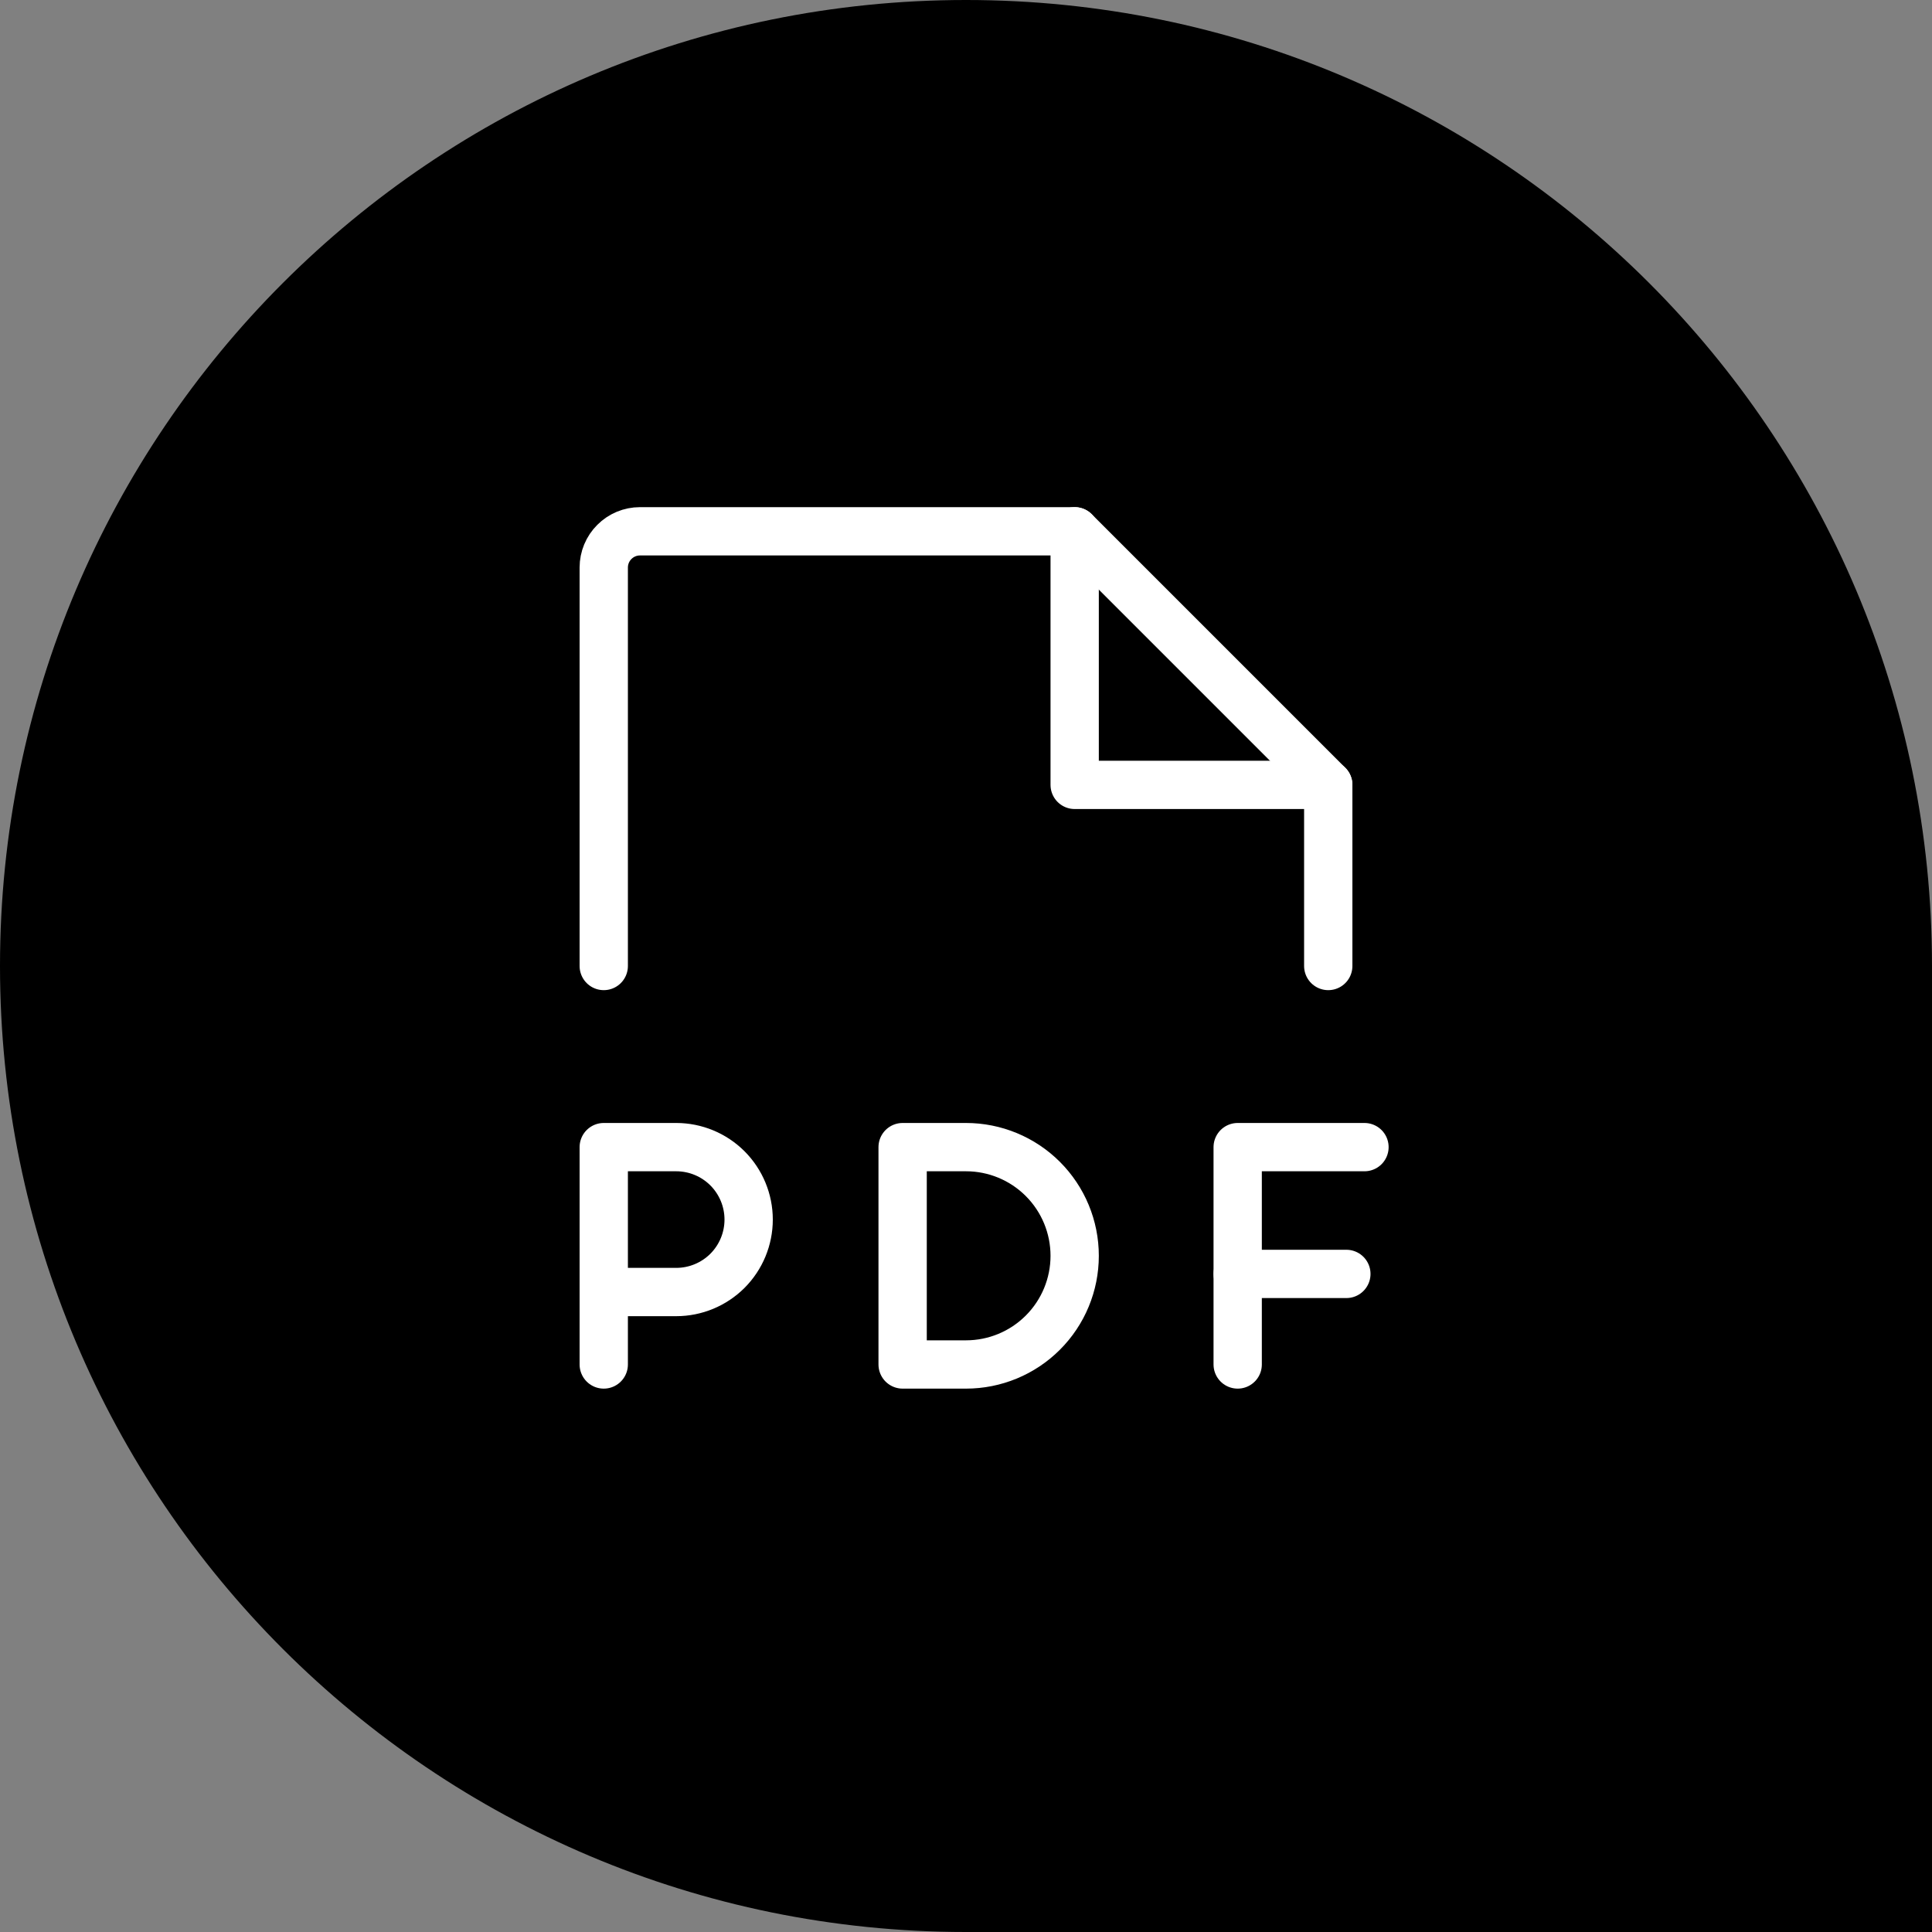
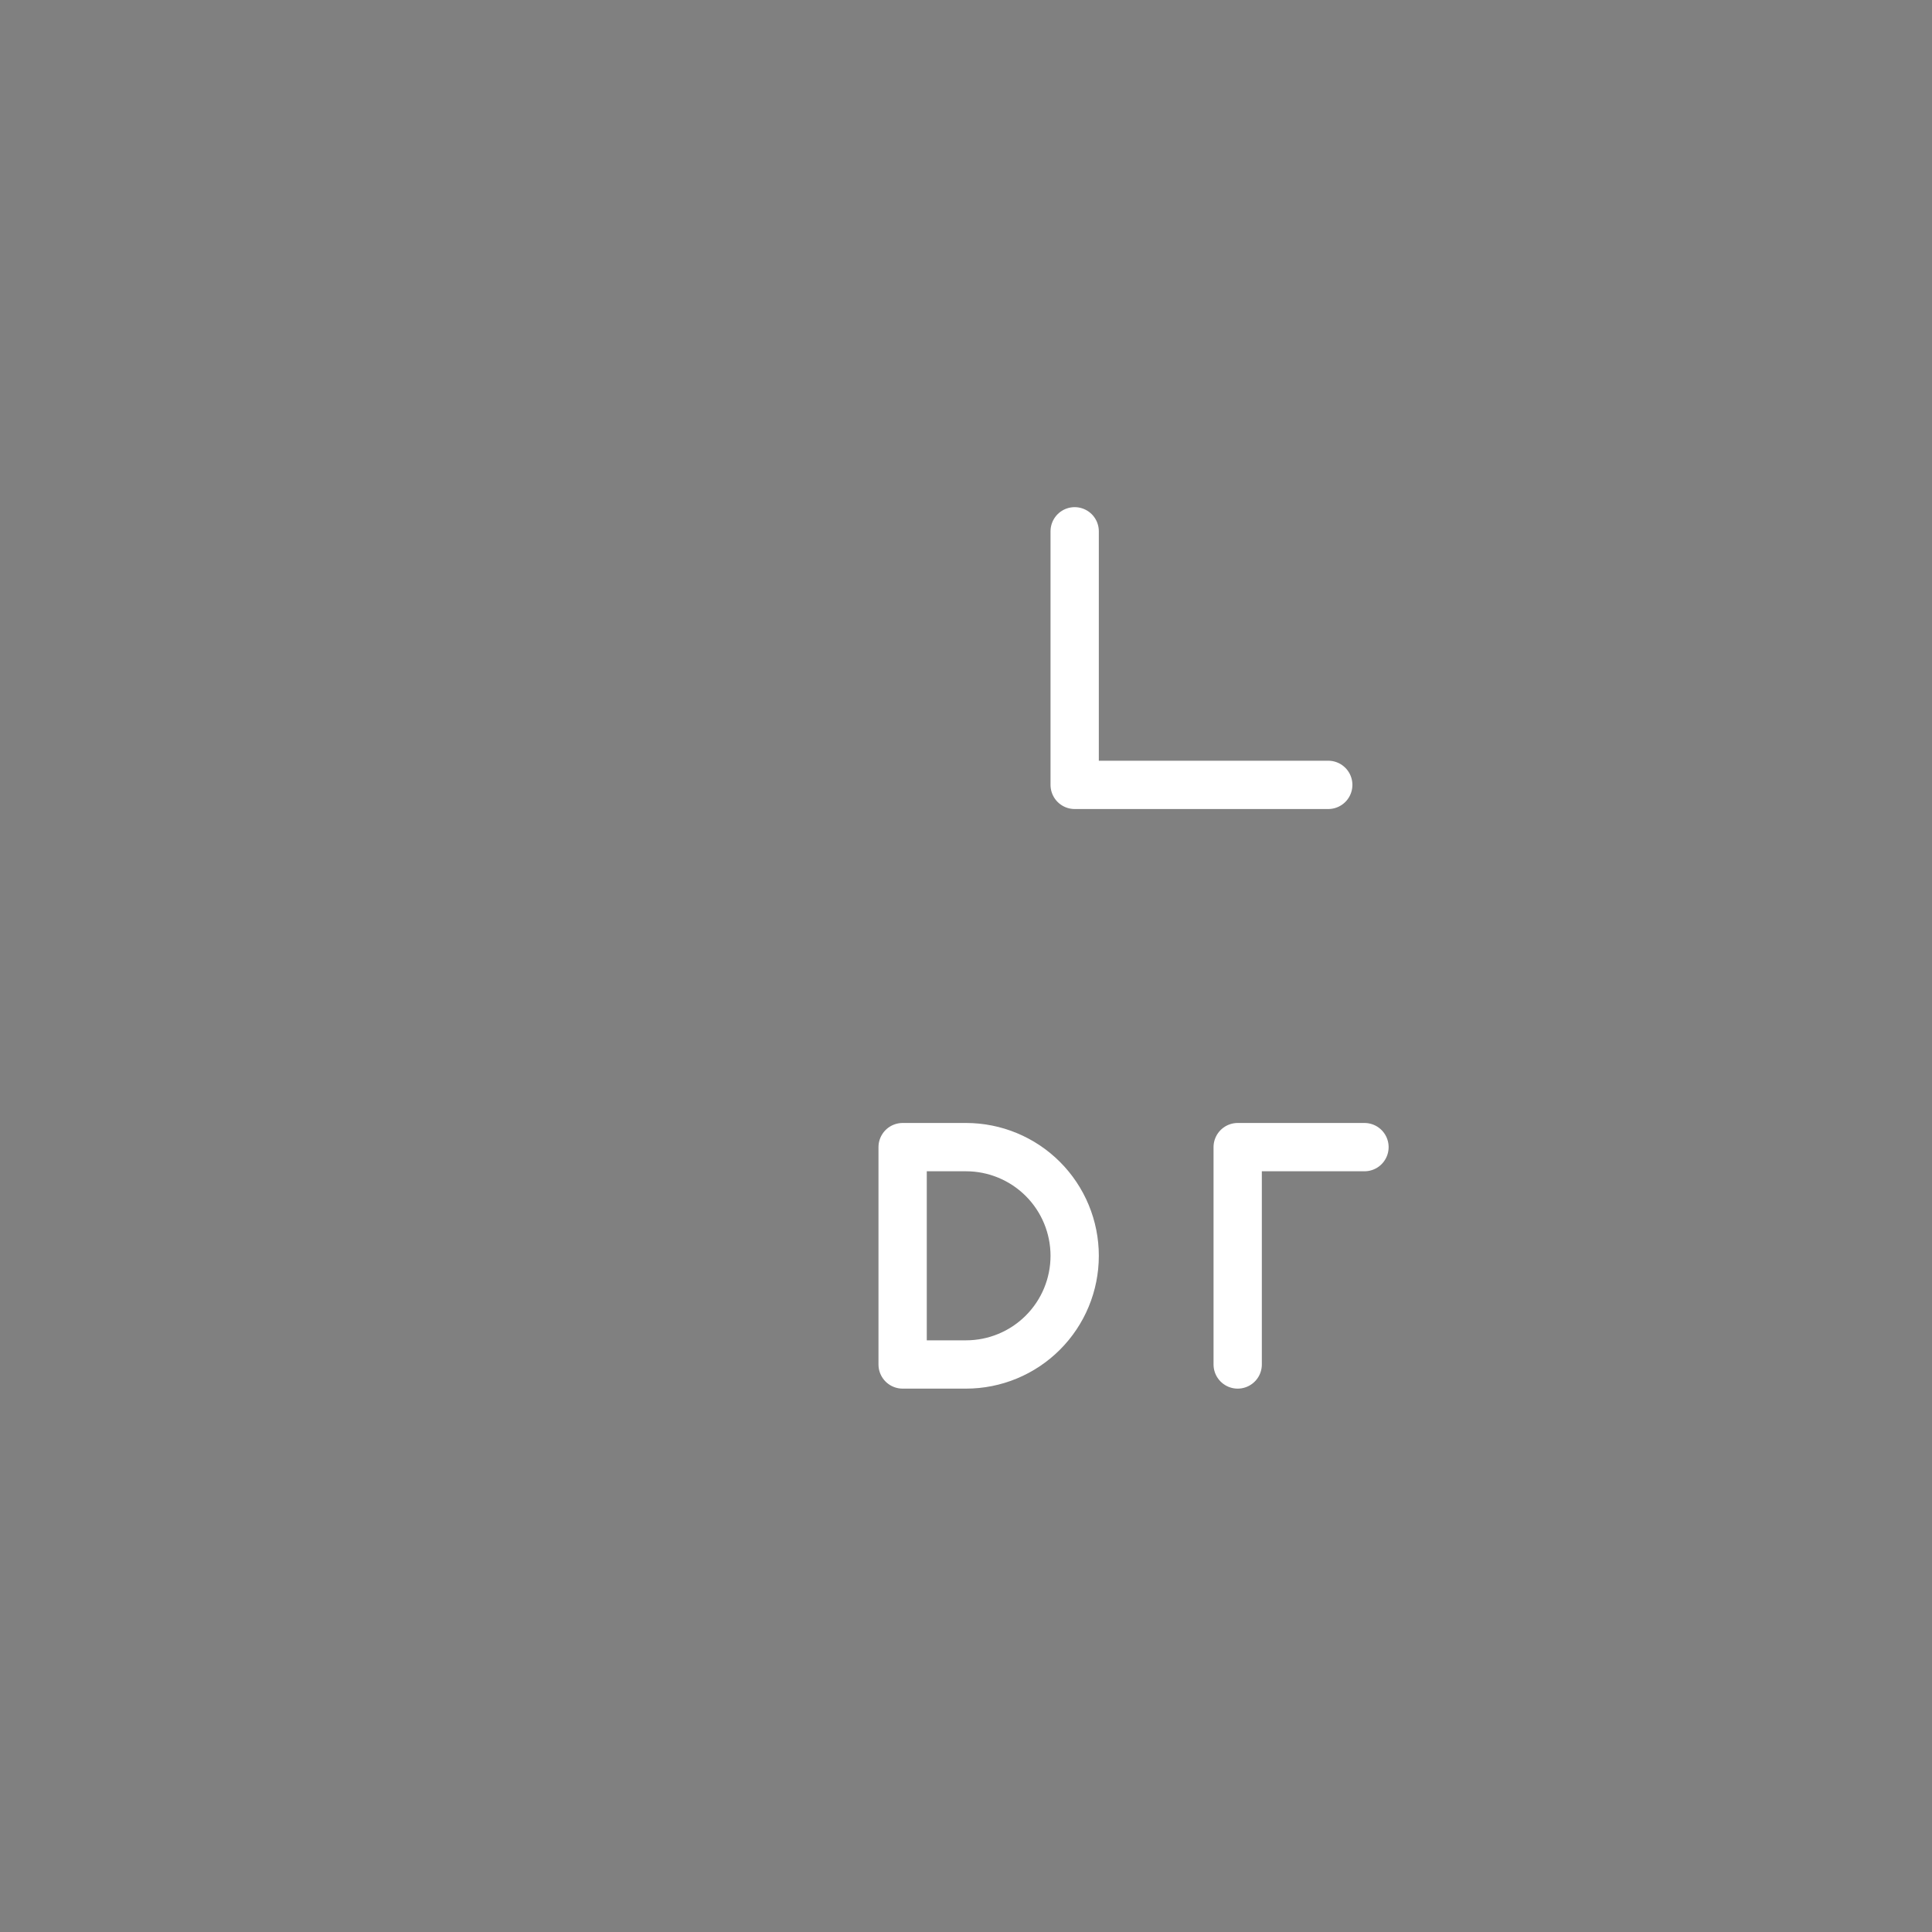
<svg xmlns="http://www.w3.org/2000/svg" width="40" height="40" viewBox="0 0 40 40" fill="none">
  <rect x="0" y="0" width="40" height="40" fill="#808080" stroke="none" />
-   <path d="M0 20C0 8.954 8.954 0 20 0V0C31.046 0 40 8.954 40 20V40H20C8.954 40 0 31.046 0 20V20Z" fill="#09945F" style="fill:#09945F;fill:color(display-p3 0.035 0.58 0.372);fill-opacity:1;" />
-   <path d="M12.5 20V11.75C12.5 11.551 12.579 11.36 12.72 11.22C12.86 11.079 13.051 11 13.25 11H22.25L27.5 16.25V20" stroke="white" style="stroke:white;stroke-opacity:1;" stroke-linecap="round" stroke-linejoin="round" />
  <path d="M22.25 11V16.25H27.5" stroke="white" style="stroke:white;stroke-opacity:1;" stroke-linecap="round" stroke-linejoin="round" />
-   <path d="M12.5 26.75H14C14.398 26.75 14.779 26.592 15.061 26.311C15.342 26.029 15.5 25.648 15.5 25.25C15.5 24.852 15.342 24.471 15.061 24.189C14.779 23.908 14.398 23.75 14 23.75H12.5V28.25" stroke="white" style="stroke:white;stroke-opacity:1;" stroke-linecap="round" stroke-linejoin="round" />
  <path d="M28.25 23.75H25.625V28.25" stroke="white" style="stroke:white;stroke-opacity:1;" stroke-linecap="round" stroke-linejoin="round" />
-   <path d="M27.875 26.375H25.625" stroke="white" style="stroke:white;stroke-opacity:1;" stroke-linecap="round" stroke-linejoin="round" />
  <path d="M20 28.25C20.597 28.25 21.169 28.013 21.591 27.591C22.013 27.169 22.25 26.597 22.25 26C22.25 25.403 22.013 24.831 21.591 24.409C21.169 23.987 20.597 23.75 20 23.75H18.688V28.25H20Z" stroke="white" style="stroke:white;stroke-opacity:1;" stroke-linecap="round" stroke-linejoin="round" />
</svg>